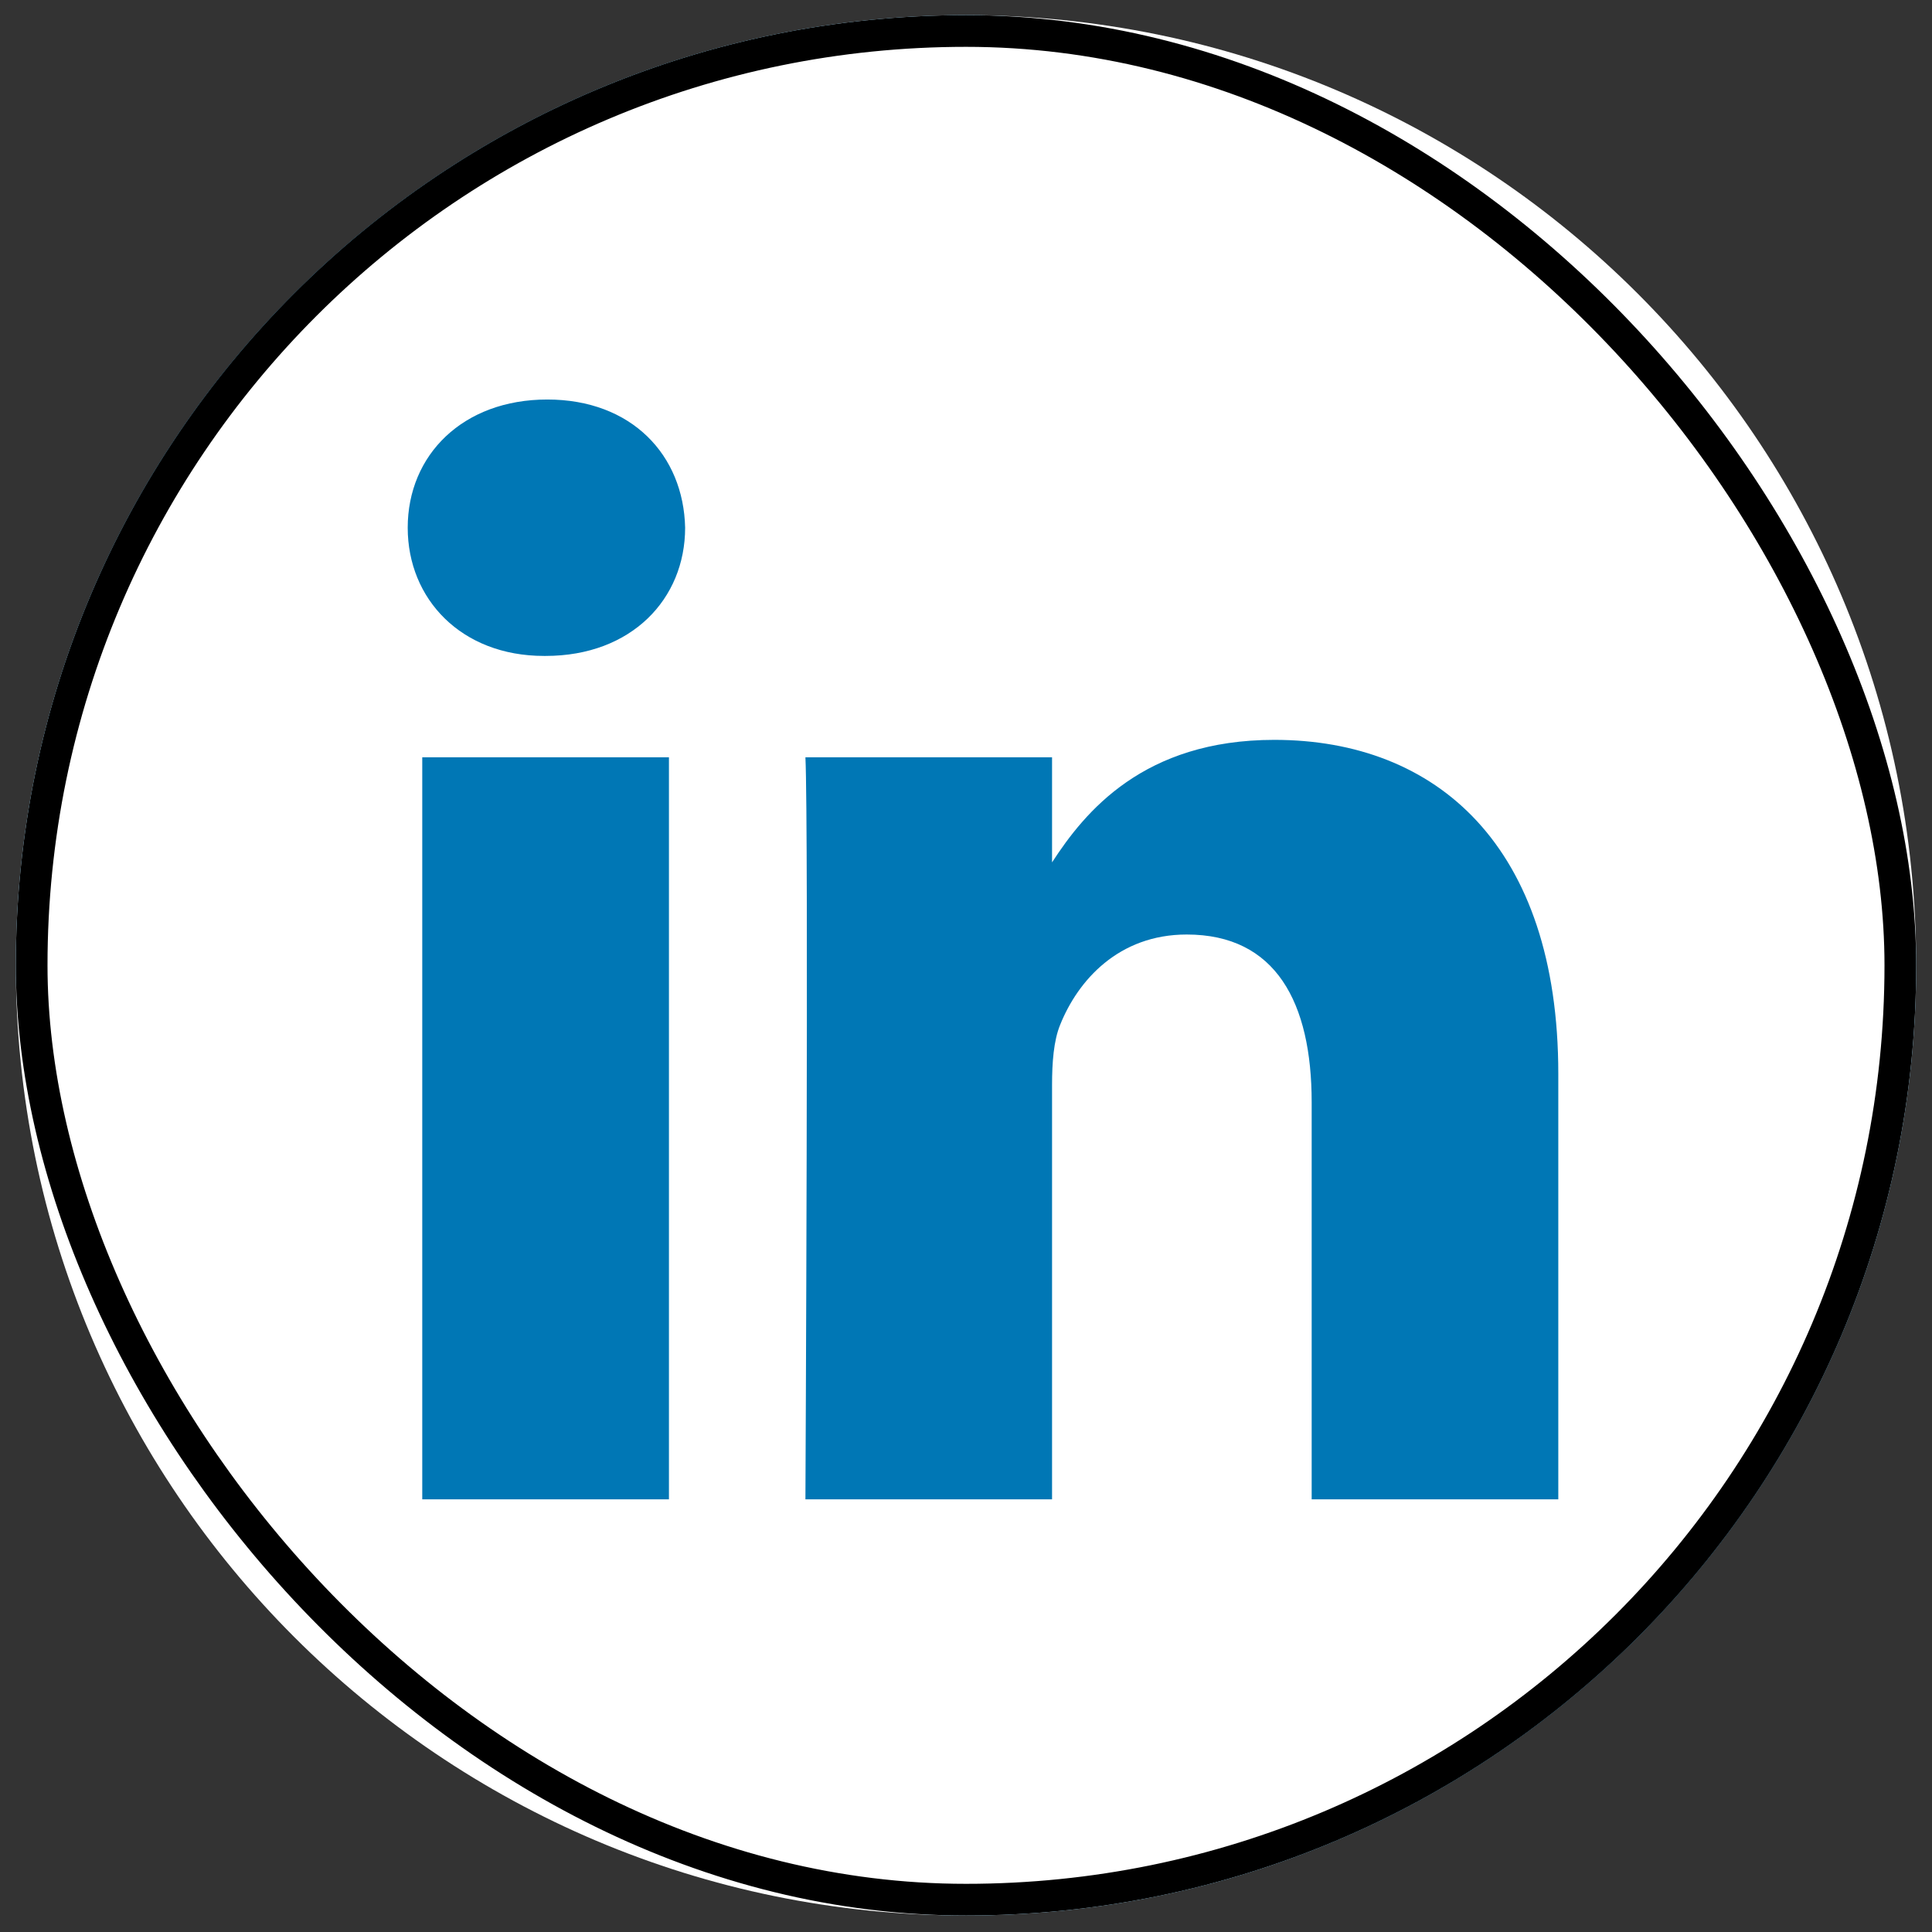
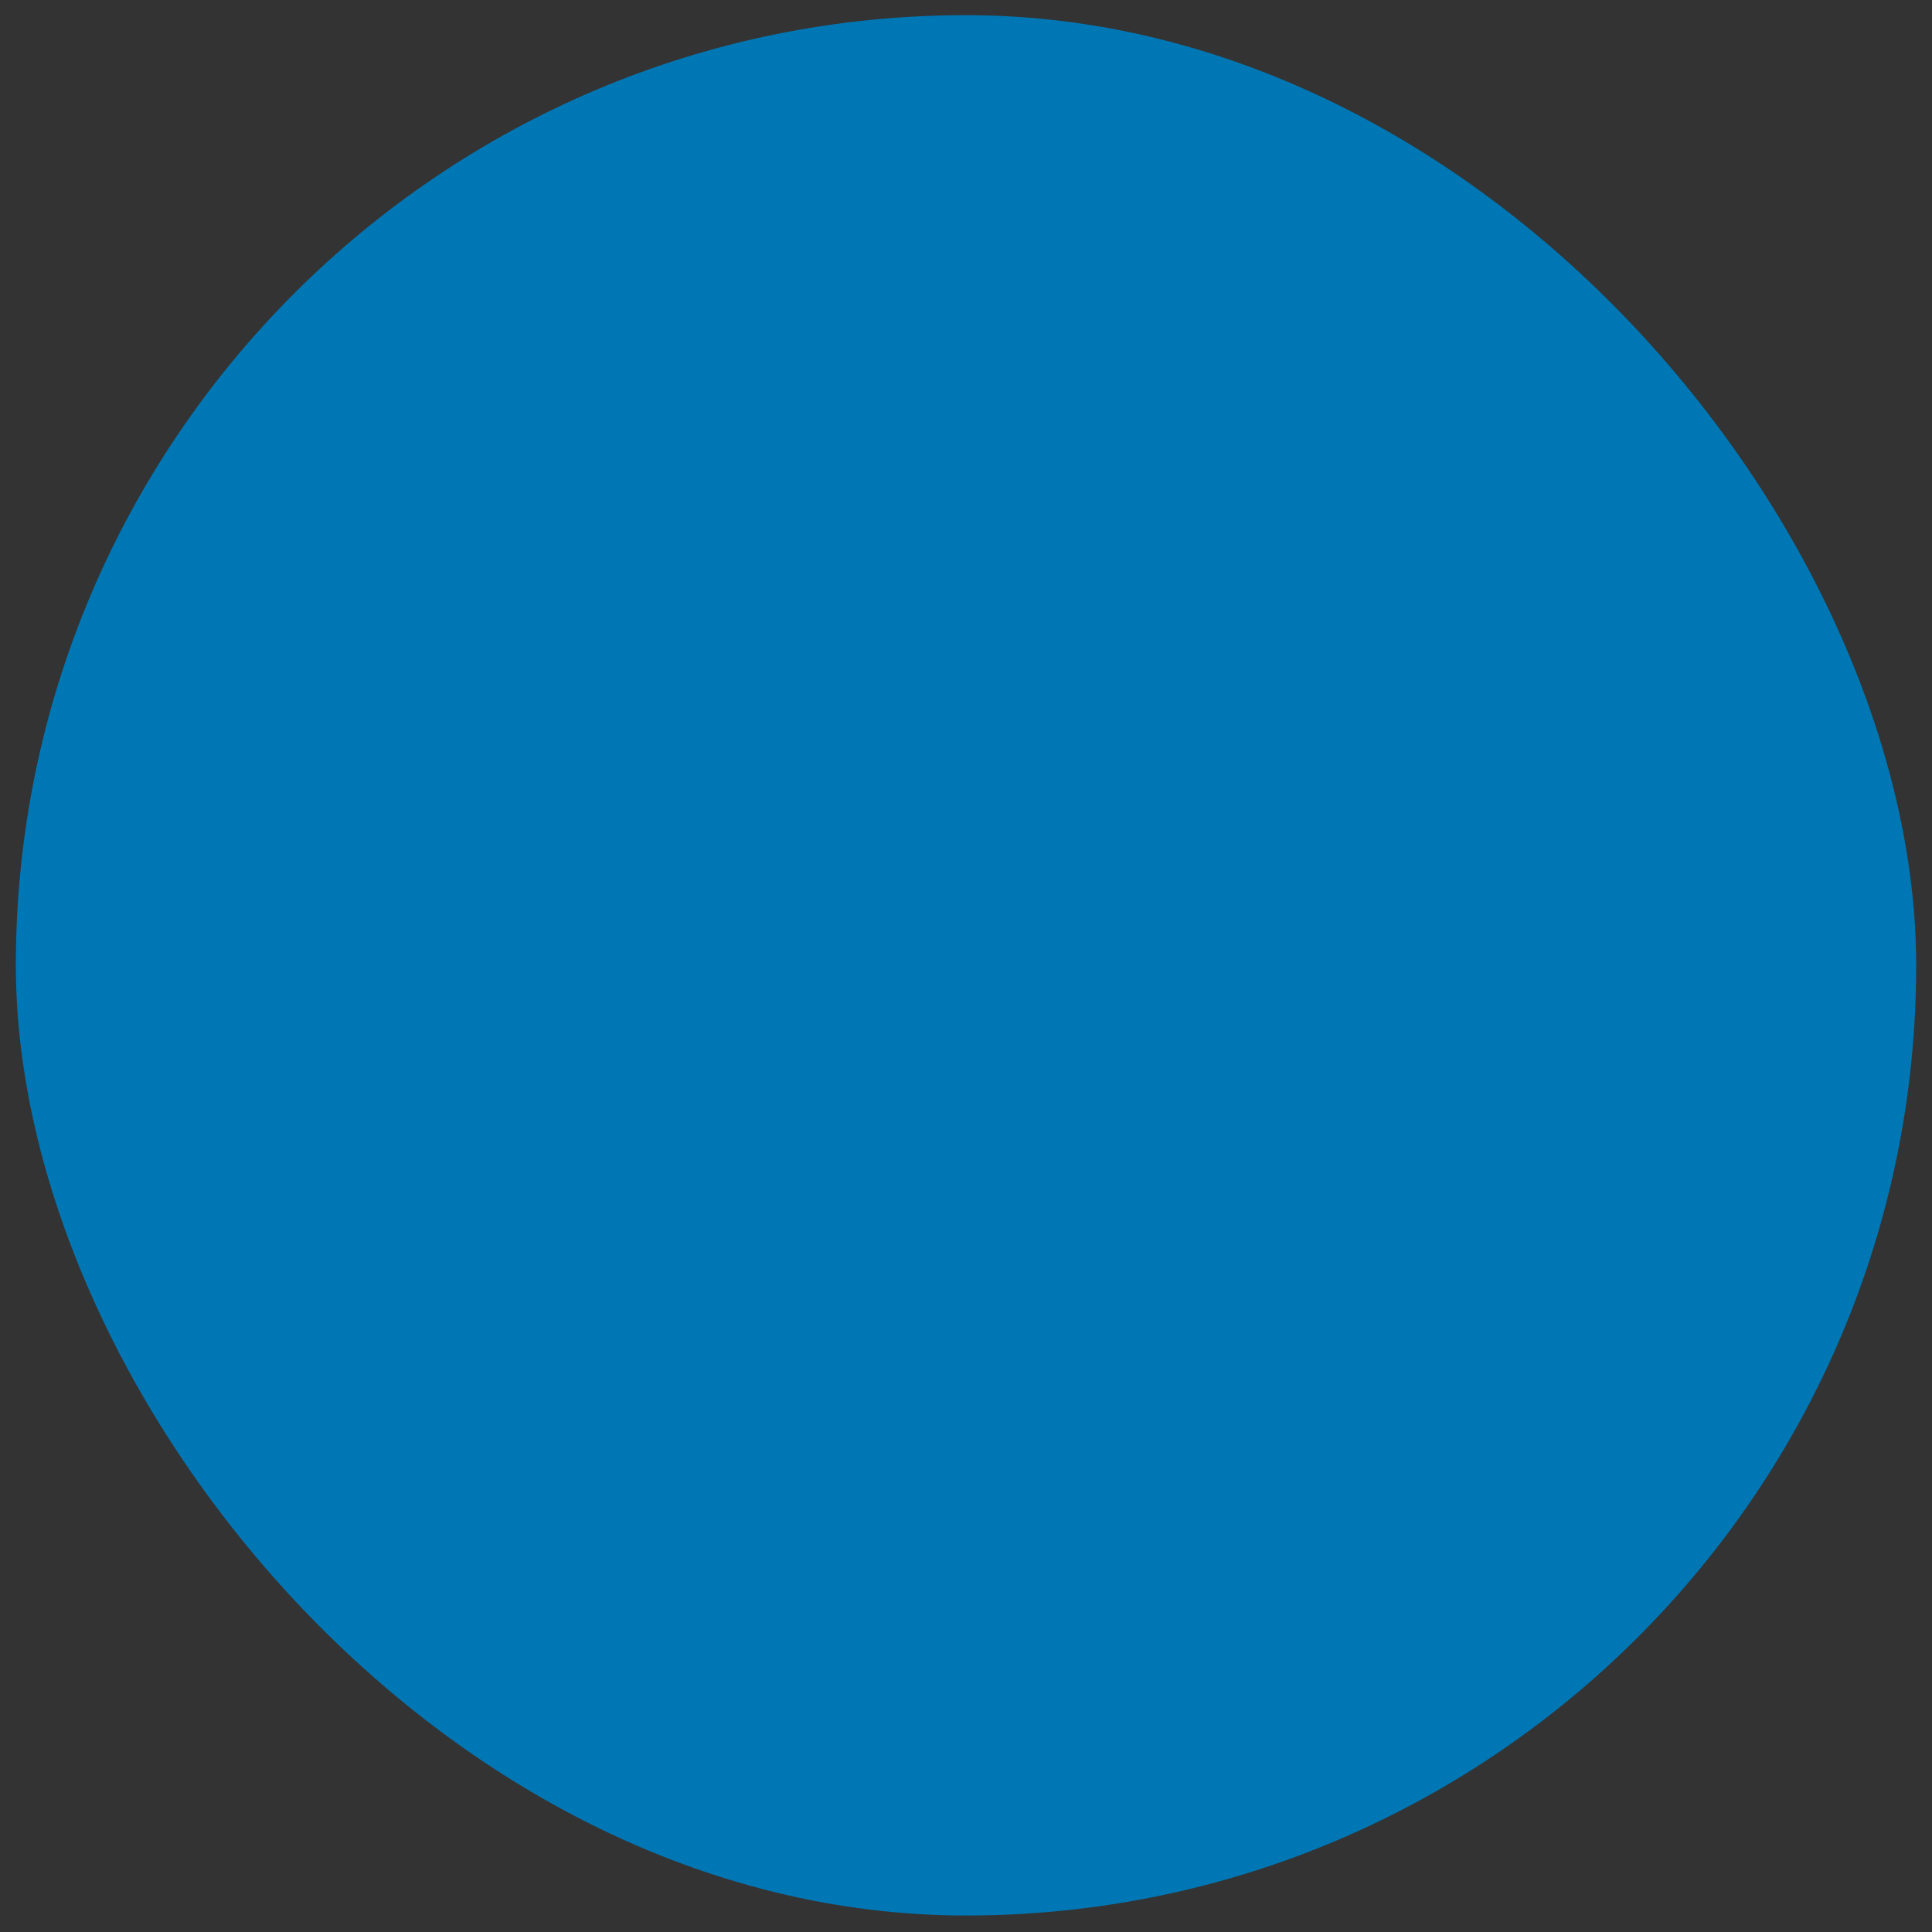
<svg xmlns="http://www.w3.org/2000/svg" width="61" height="61" viewBox="0 0 61 61" fill="none">
  <rect x="0" y="0" width="61" height="61" fill="#333333" stroke="none" />
  <rect x="0.5" y="0.479" width="60" height="60" rx="30" fill="#0077B5" />
-   <path fill-rule="evenodd" clip-rule="evenodd" d="M30.5 0.479C47.057 0.479 60.5 13.922 60.5 30.479C60.5 47.036 47.057 60.479 30.5 60.479C13.943 60.479 0.5 47.036 0.5 30.479C0.5 13.922 13.943 0.479 30.5 0.479ZM21.121 47.339V23.911H13.332V47.339H21.121ZM49.201 47.339V33.904C49.201 26.707 45.359 23.36 40.235 23.36C36.104 23.36 34.253 25.632 33.217 27.228V23.911H25.43C25.534 26.109 25.43 47.339 25.43 47.339H33.217V34.255C33.217 33.555 33.267 32.855 33.474 32.354C34.035 30.955 35.318 29.506 37.469 29.506C40.286 29.506 41.414 31.656 41.414 34.804V47.339H49.201ZM17.279 12.614C14.614 12.614 12.873 14.366 12.873 16.662C12.873 18.91 14.561 20.71 17.176 20.71H17.226C19.942 20.71 21.632 18.91 21.632 16.662C21.582 14.366 19.942 12.614 17.279 12.614Z" fill="white" />
-   <rect x="1" y="0.979" width="59" height="59" rx="29.5" stroke="black" />
</svg>